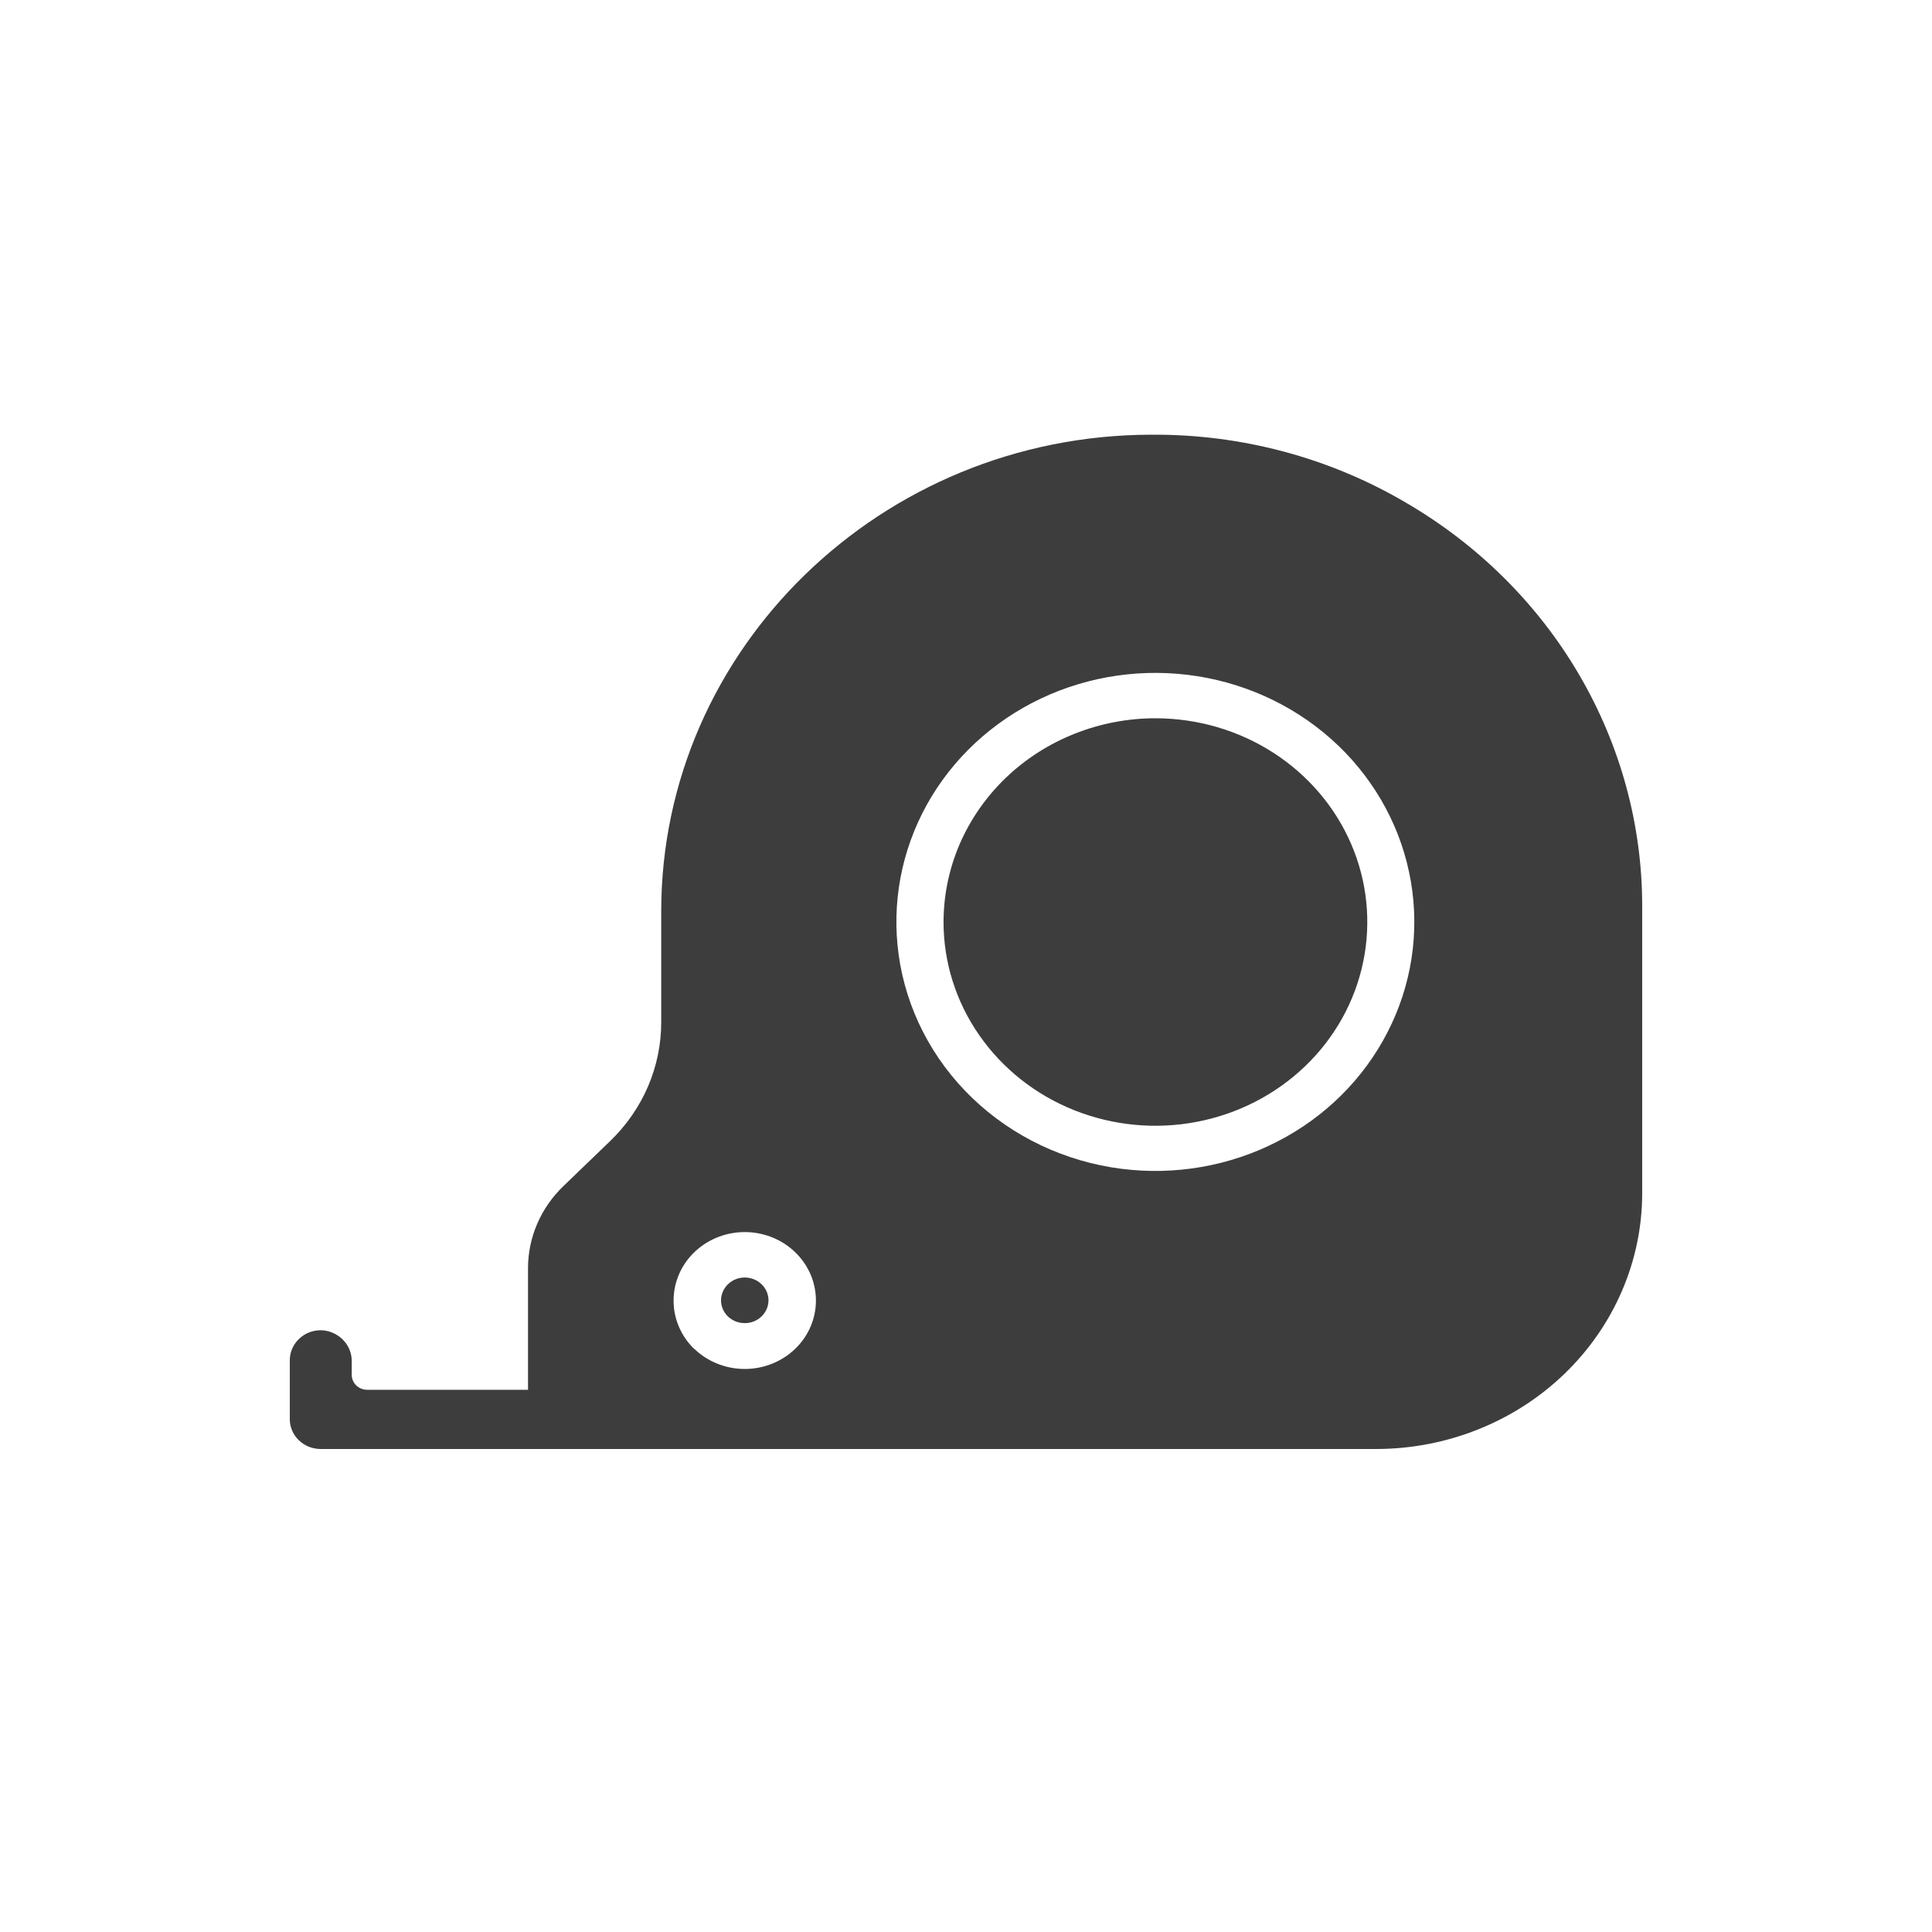
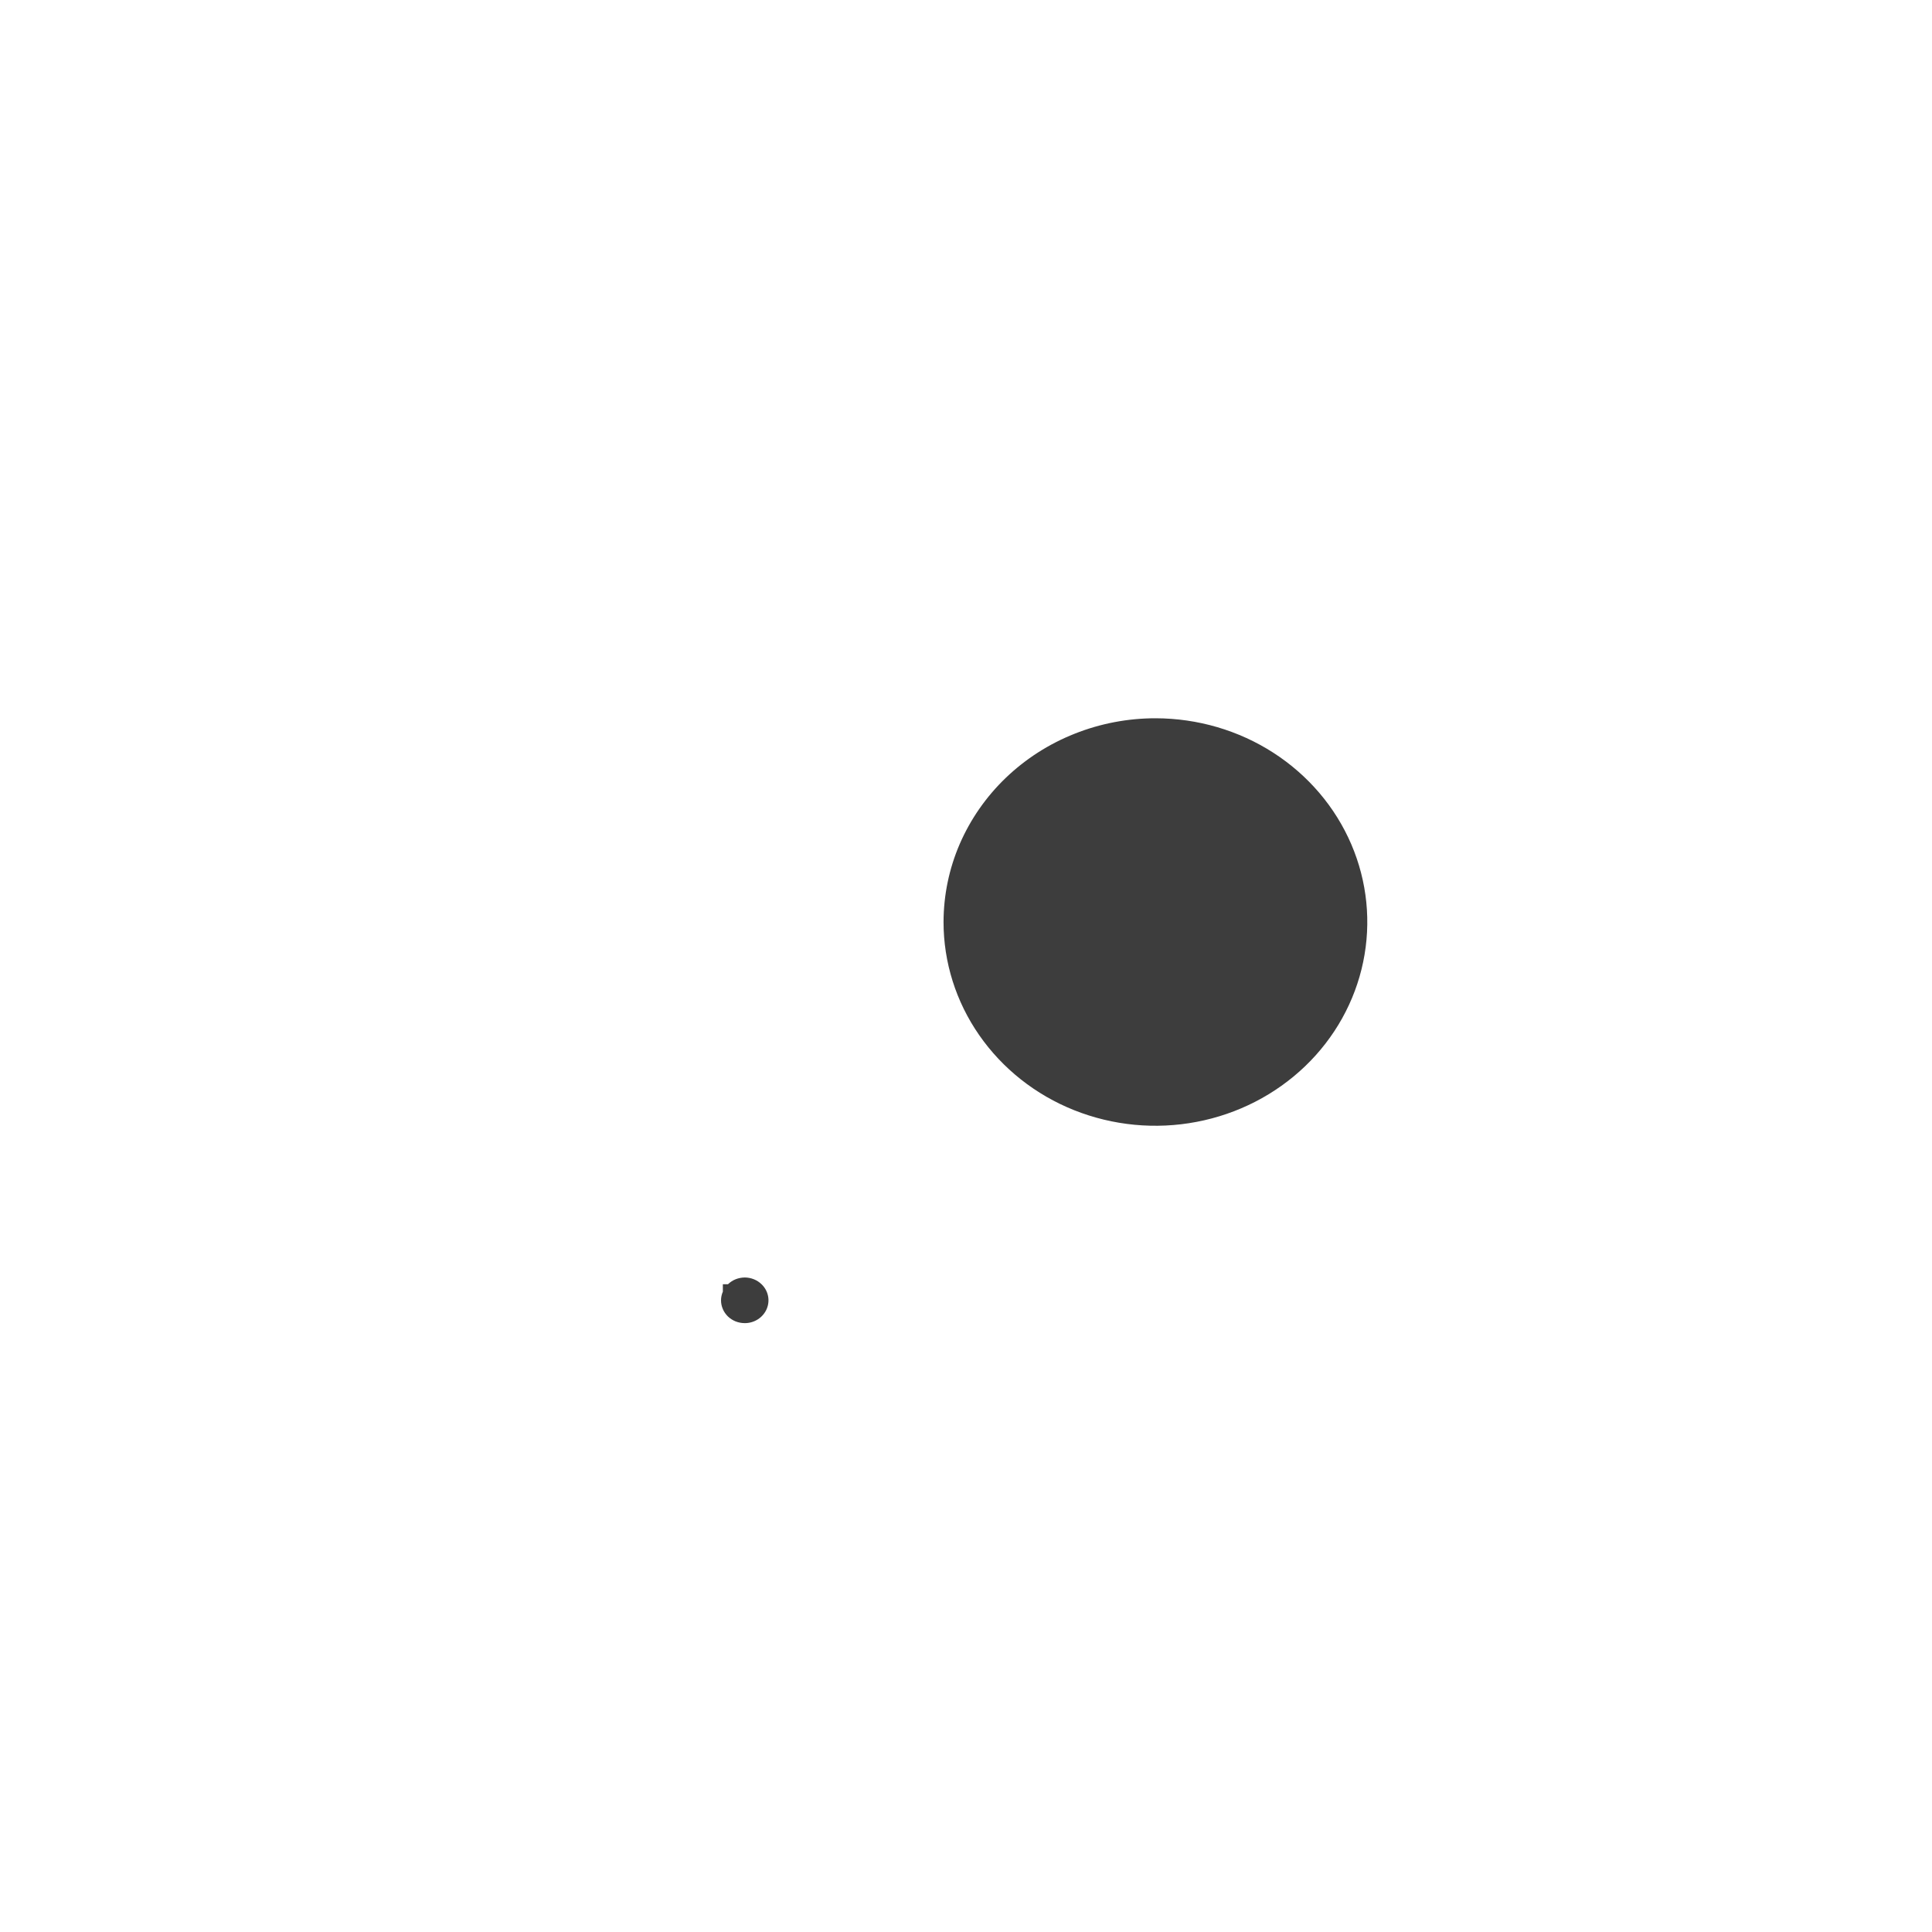
<svg xmlns="http://www.w3.org/2000/svg" width="40" height="40" viewBox="0 0 40 40" fill="none">
-   <path d="M15.072 26.589C15.118 26.544 15.172 26.509 15.232 26.485C15.292 26.462 15.356 26.449 15.421 26.449C15.551 26.45 15.676 26.5 15.767 26.589C15.836 26.655 15.882 26.739 15.901 26.83C15.92 26.921 15.91 27.016 15.873 27.102C15.836 27.188 15.773 27.262 15.693 27.314C15.612 27.366 15.518 27.394 15.421 27.394C15.356 27.394 15.292 27.382 15.232 27.359C15.173 27.335 15.118 27.301 15.072 27.257C15.027 27.213 14.99 27.161 14.966 27.104C14.941 27.046 14.928 26.985 14.928 26.923C14.928 26.861 14.941 26.799 14.966 26.742C14.99 26.684 15.027 26.632 15.072 26.589V26.589Z" fill="#3D3D3D" />
-   <path d="M6.189 27.723C6.254 27.658 6.334 27.609 6.422 27.578C6.51 27.547 6.604 27.535 6.698 27.544C6.861 27.562 7.012 27.639 7.12 27.759C7.228 27.878 7.286 28.032 7.282 28.191V28.465C7.282 28.546 7.316 28.625 7.375 28.683C7.435 28.741 7.516 28.773 7.601 28.774H10.932V26.249C10.933 25.934 10.998 25.622 11.125 25.331C11.251 25.04 11.436 24.776 11.669 24.553L12.632 23.625C12.968 23.301 13.235 22.916 13.417 22.493C13.598 22.069 13.691 21.615 13.69 21.157V18.868C13.69 13.436 18.244 9.005 23.839 9C25.693 8.987 27.515 9.472 29.098 10.401C30.595 11.271 31.834 12.499 32.692 13.965C33.551 15.432 34.002 17.086 34 18.769V24.7C34 26.106 33.419 27.454 32.386 28.448C31.352 29.442 29.95 30 28.488 30H6.629C6.462 29.997 6.303 29.932 6.186 29.818C6.069 29.704 6.002 29.551 6 29.391V28.158C6 28.077 6.017 27.997 6.05 27.922C6.082 27.848 6.129 27.78 6.189 27.723V27.723ZM23.22 24.199C24.331 24.34 25.46 24.142 26.448 23.634C27.436 23.127 28.234 22.334 28.729 21.367C29.225 20.401 29.393 19.309 29.21 18.247C29.028 17.183 28.503 16.202 27.711 15.44C26.918 14.679 25.897 14.175 24.792 14C23.686 13.825 22.552 13.987 21.547 14.464C20.542 14.941 19.718 15.709 19.19 16.659C18.663 17.61 18.458 18.695 18.605 19.764C18.76 20.888 19.296 21.932 20.131 22.734C20.965 23.535 22.051 24.051 23.22 24.199V24.199ZM14.378 27.929C14.619 28.16 14.936 28.304 15.275 28.336C15.615 28.368 15.955 28.286 16.238 28.104C16.522 27.922 16.731 27.651 16.83 27.337C16.928 27.023 16.911 26.686 16.781 26.384C16.65 26.081 16.415 25.831 16.114 25.676C15.814 25.522 15.467 25.472 15.132 25.536C14.798 25.6 14.497 25.773 14.281 26.026C14.064 26.279 13.946 26.597 13.946 26.925C13.945 27.111 13.982 27.295 14.056 27.468C14.129 27.64 14.237 27.797 14.373 27.929H14.378Z" fill="#3D3D3D" />
+   <path d="M15.072 26.589C15.118 26.544 15.172 26.509 15.232 26.485C15.292 26.462 15.356 26.449 15.421 26.449C15.551 26.45 15.676 26.5 15.767 26.589C15.836 26.655 15.882 26.739 15.901 26.83C15.92 26.921 15.91 27.016 15.873 27.102C15.836 27.188 15.773 27.262 15.693 27.314C15.612 27.366 15.518 27.394 15.421 27.394C15.356 27.394 15.292 27.382 15.232 27.359C15.173 27.335 15.118 27.301 15.072 27.257C15.027 27.213 14.99 27.161 14.966 27.104C14.941 27.046 14.928 26.985 14.928 26.923C14.928 26.861 14.941 26.799 14.966 26.742V26.589Z" fill="#3D3D3D" />
  <path d="M19.535 19.09C19.535 19.924 19.792 20.739 20.274 21.432C20.756 22.126 21.44 22.667 22.241 22.986C23.043 23.305 23.924 23.39 24.775 23.227C25.626 23.065 26.407 22.664 27.021 22.075C27.635 21.486 28.053 20.735 28.223 19.917C28.393 19.099 28.308 18.251 27.977 17.48C27.646 16.709 27.085 16.05 26.364 15.585C25.644 15.121 24.797 14.873 23.929 14.871C23.353 14.87 22.782 14.979 22.249 15.191C21.716 15.402 21.232 15.713 20.823 16.105C20.415 16.497 20.092 16.962 19.87 17.474C19.649 17.986 19.536 18.535 19.535 19.09V19.09Z" fill="#3D3D3D" />
</svg>